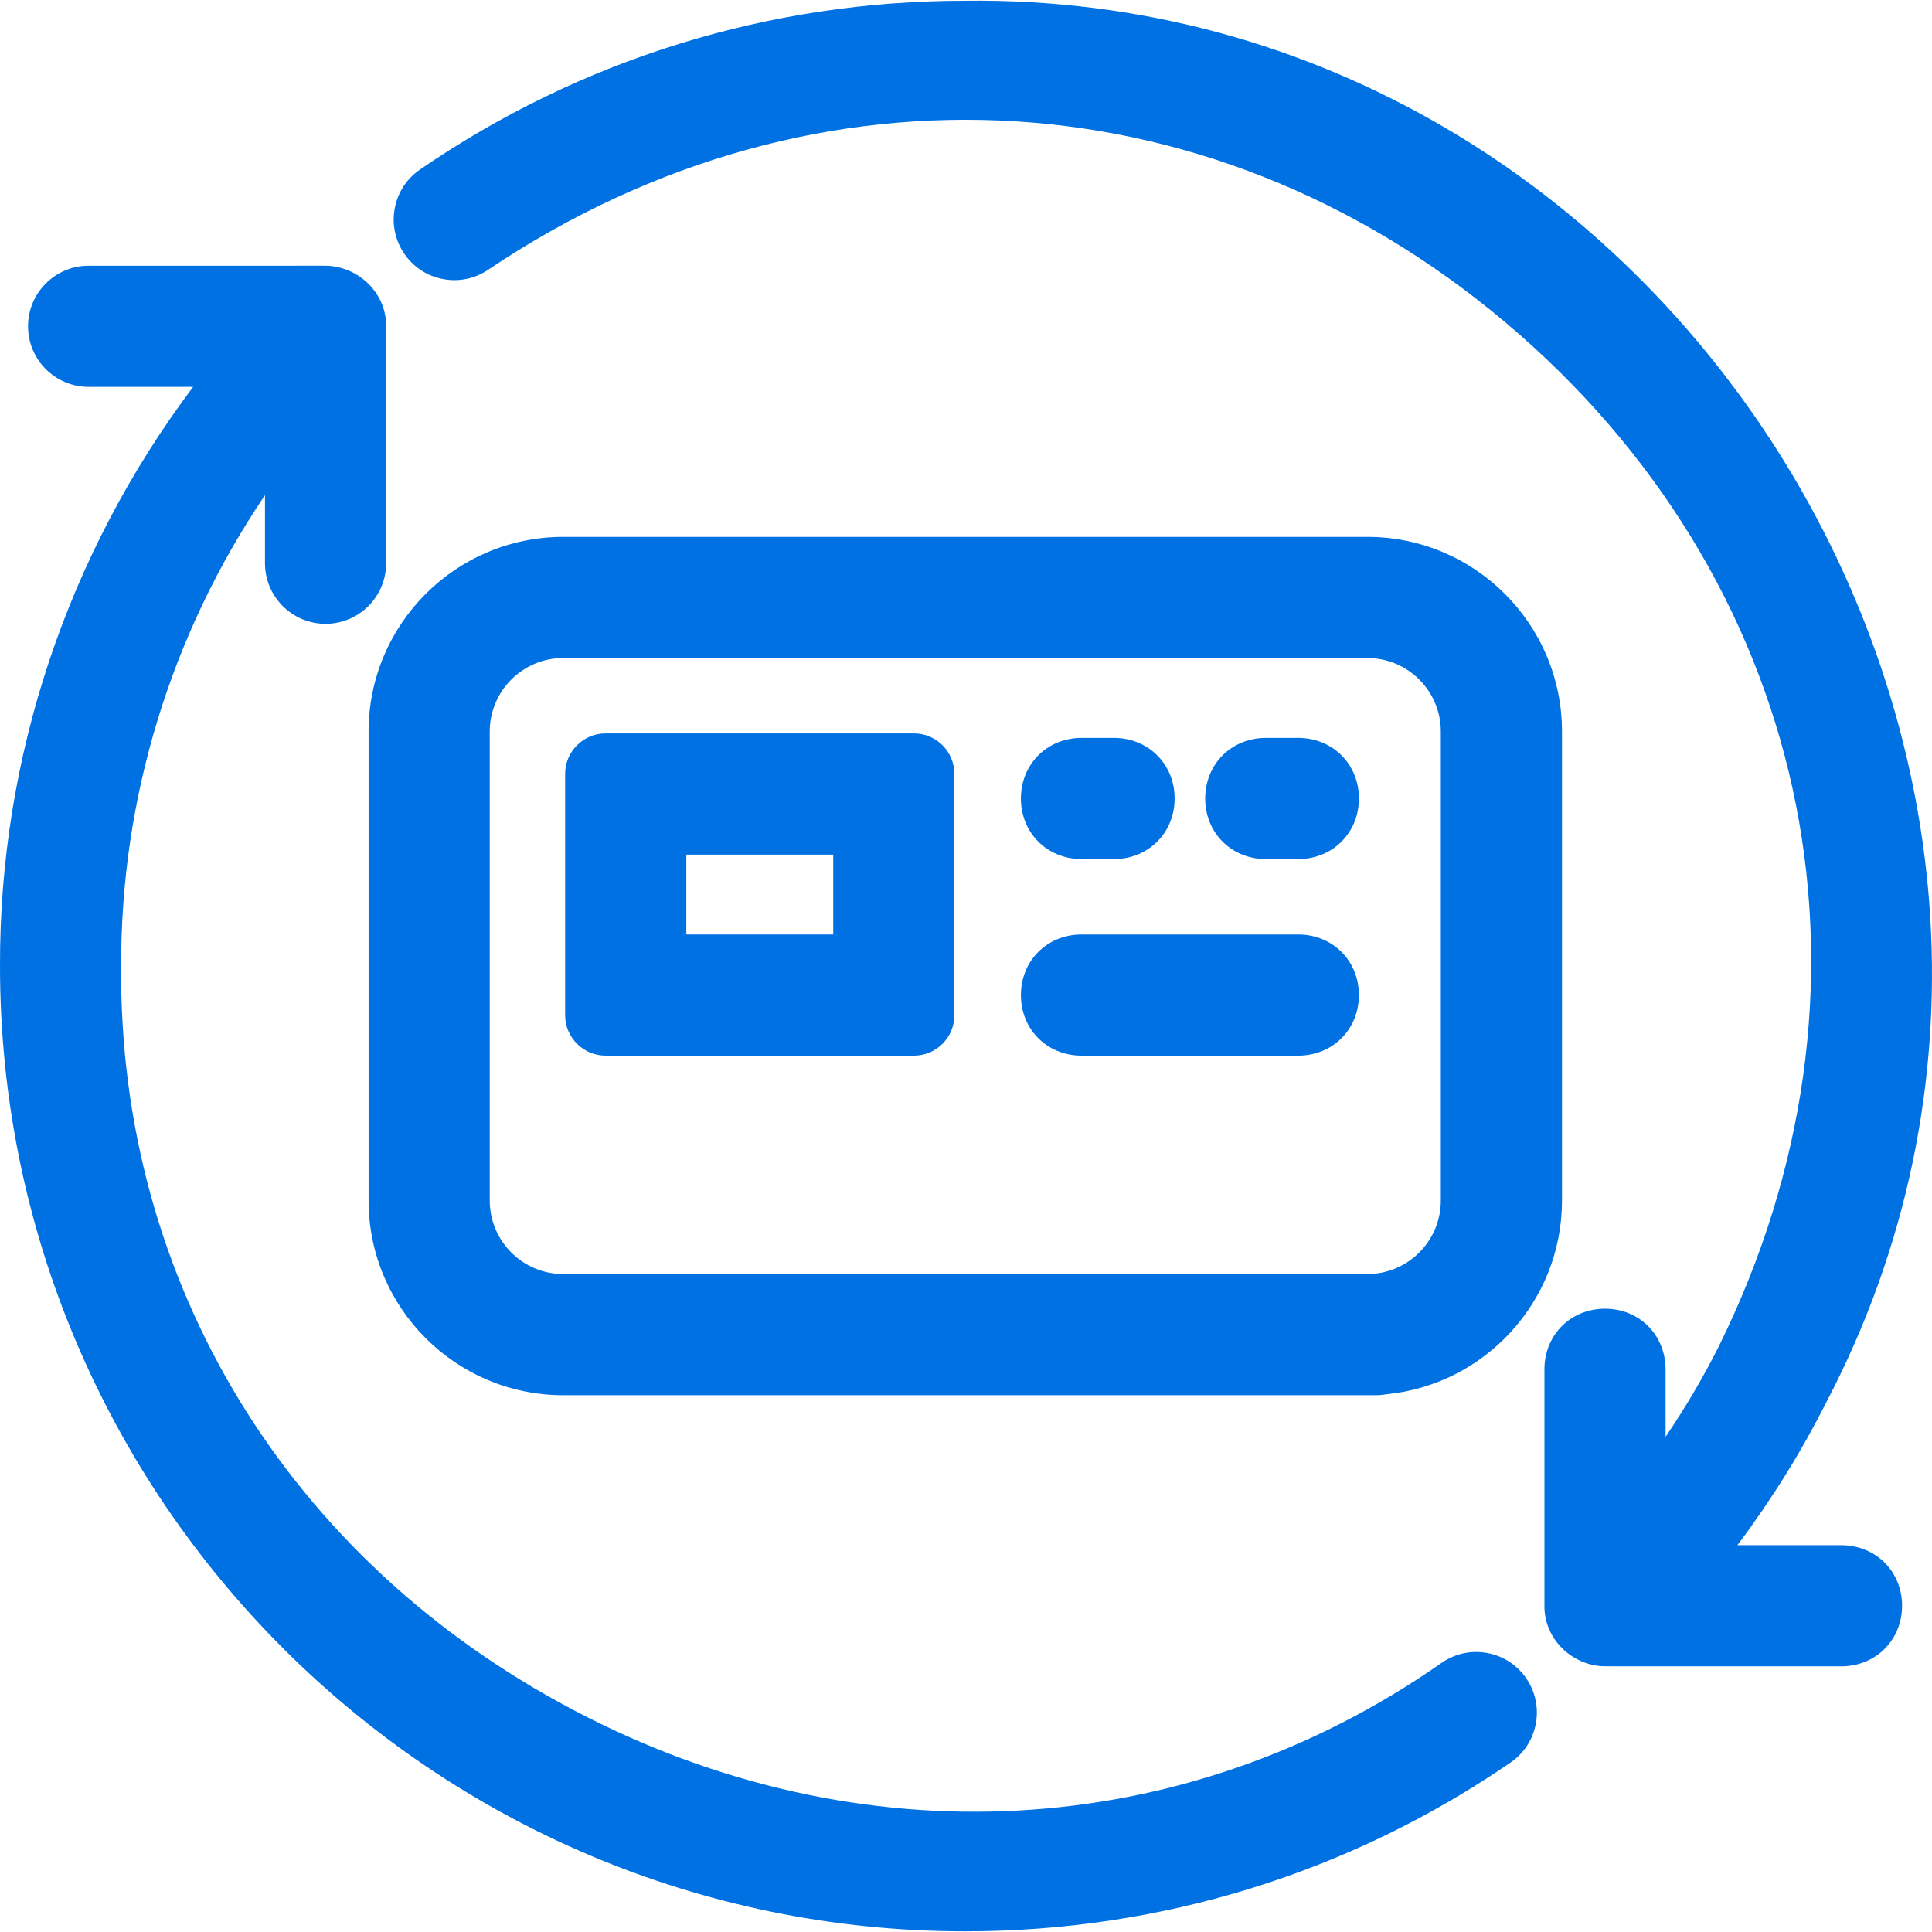
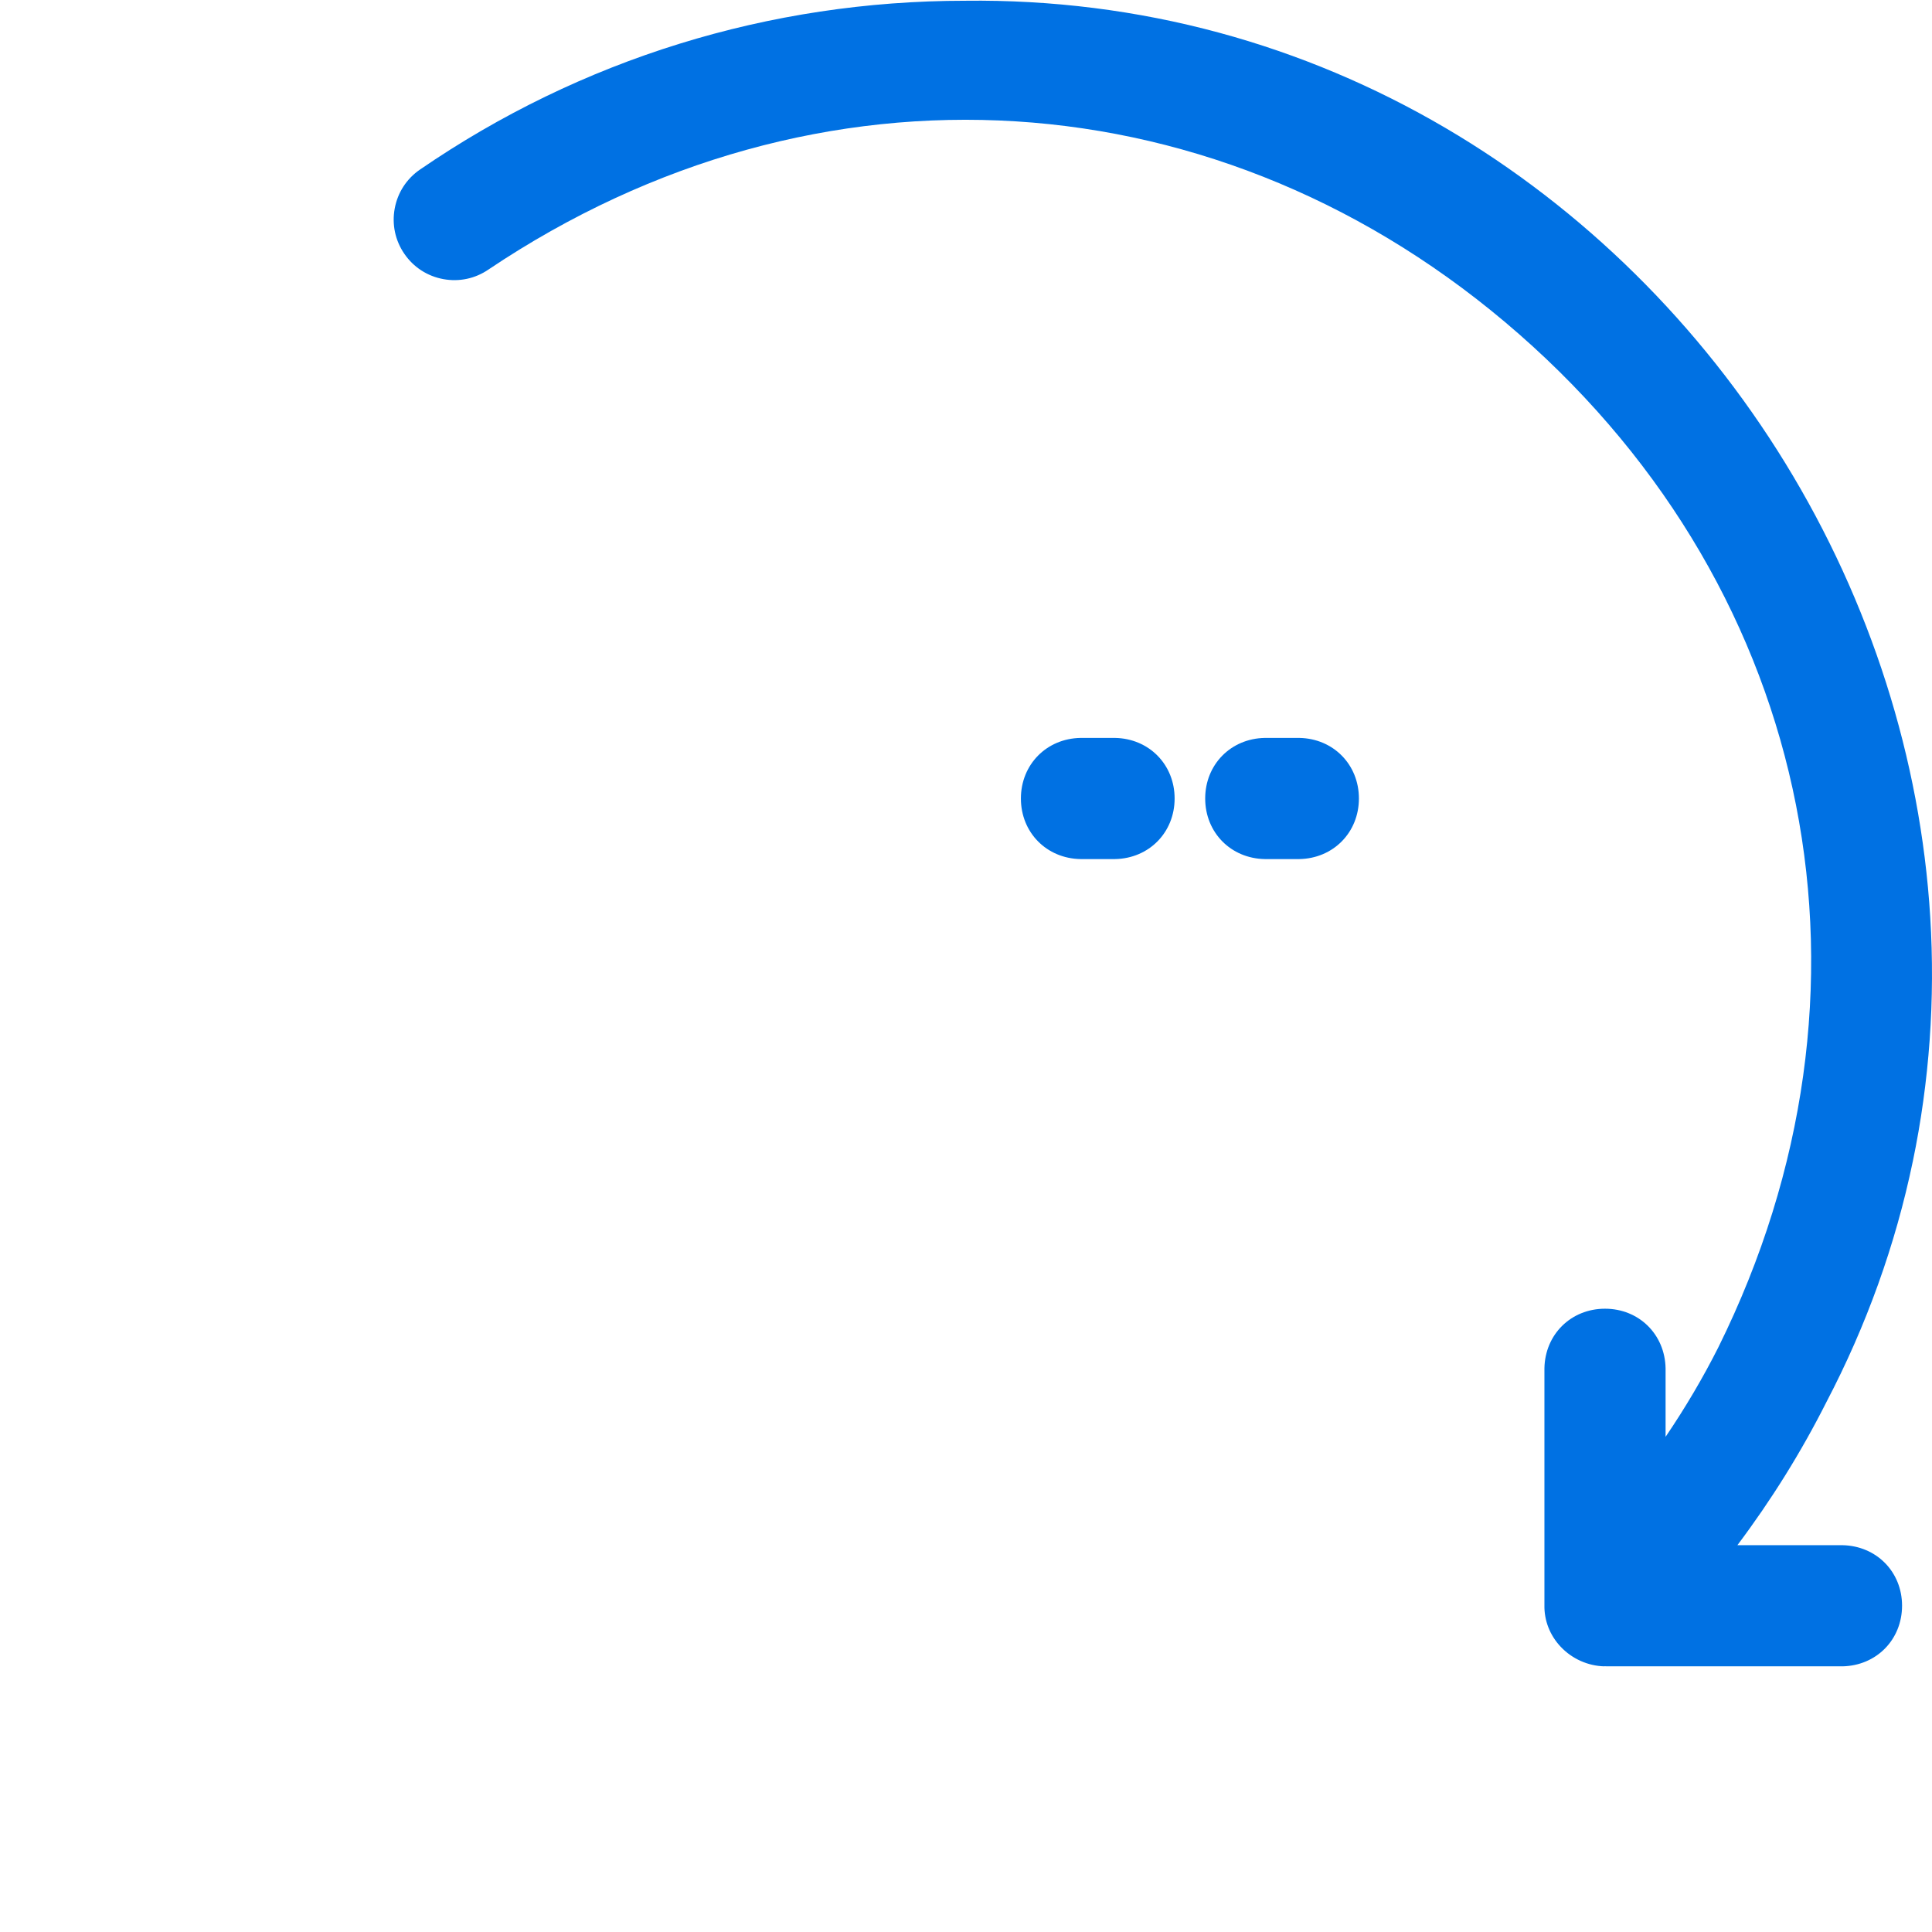
<svg xmlns="http://www.w3.org/2000/svg" id="Vrstva_1" viewBox="0 0 1080 1080">
  <defs>
    <style>.cls-1{fill:#0071e3;}</style>
  </defs>
-   <path class="cls-1" d="M206.04,671.14c0,59.99,48.8,108.79,108.79,108.79h454.29c2,0,3.96-.18,5.87-.52,55.02-5.36,98.17-51.87,98.17-108.27v-262.23c0-59.99-48.8-108.79-108.79-108.79h-449.54c-59.99,0-108.79,48.8-108.79,108.79v262.23ZM273.77,408.9c0-22.64,18.42-41.06,41.06-41.06h449.54c22.64,0,41.06,18.42,41.06,41.06v262.23c0,22.64-18.42,41.06-41.06,41.06h-449.54c-22.64,0-41.06-18.42-41.06-41.06v-262.23Z" />
-   <path class="cls-1" d="M338.52,590.11h172.38c12.46,0,22.6-10.14,22.6-22.6v-134.92c0-12.46-10.14-22.6-22.6-22.6h-172.38c-12.46,0-22.6,10.14-22.6,22.6v134.92c0,12.46,10.14,22.6,22.6,22.6ZM383.66,477.73h82.12v44.65h-82.12v-44.65Z" />
  <path class="cls-1" d="M707.05,480.23h19.11s.13,0,.13,0c19.01-.32,33.35-14.88,33.35-33.87,0-18.99-14.34-33.54-33.35-33.86h-18.98s-.25,0-.25,0c-19.01.32-33.35,14.88-33.35,33.87,0,18.99,14.34,33.54,33.35,33.86Z" />
  <path class="cls-1" d="M604.03,480.23h19.11s.13,0,.13,0c19.01-.32,33.35-14.88,33.35-33.87,0-18.99-14.34-33.54-33.35-33.86h-18.98s-.25,0-.25,0c-19.01.32-33.35,14.88-33.35,33.87,0,18.99,14.34,33.54,33.35,33.86Z" />
-   <path class="cls-1" d="M726.29,522.39h-122s-.25,0-.25,0c-19.01.31-33.35,14.87-33.35,33.87,0,18.98,14.33,33.54,33.34,33.86h122.13s.12,0,.12,0c19.01-.31,33.34-14.87,33.35-33.87,0-18.98-14.33-33.54-33.34-33.86Z" />
  <path class="cls-1" d="M1069.28,649.23c9.28-44.64,12.56-90.59,9.74-136.57-5.42-88.49-33.42-176.22-80.98-253.7-47.62-77.59-113.29-142.39-189.92-187.38-39.82-23.38-82.37-41.3-126.47-53.26C635.67,5.84,587.83-.18,539.5.42c-109.47.02-214.84,32.65-304.73,94.37-7.46,5.12-12.47,12.84-14.12,21.74-1.65,8.89.26,17.89,5.36,25.32,5.11,7.49,12.84,12.52,21.77,14.17,8.88,1.65,17.86-.26,25.29-5.36,183.97-123.53,410.08-109.36,576.06,36.09,166.02,145.48,209.76,367.8,111.43,566.41-8.58,17.02-18.44,33.74-29.49,50.03v-38.28c-.35-19-14.9-33.33-33.85-33.33h-.03c-18.98.01-33.53,14.35-33.85,33.35v132.3c-.18,8.67,3.07,16.97,9.18,23.41,6.34,6.68,15.21,10.64,24.32,10.85v-.06c.59.04,1.21.06,1.85.06h131.11s.15,0,.15,0c18.99-.37,33.31-14.95,33.31-33.91,0-18.9-14.32-33.44-33.31-33.81h-58.74c19.01-25.29,35.69-52.09,49.77-80.01,22.37-42.73,38.62-87.99,48.29-134.53Z" />
-   <path class="cls-1" d="M831.43,924.05c-8.91-1.65-17.92.26-25.37,5.38l-.1.07c-144.06,100.73-325.42,110.66-485.15,26.56-159.99-84.23-254.6-239.72-253.08-415.92v-.18c-.29-93.84,28.01-185.74,80.39-263.15v38.04c0,18.67,15.19,33.87,33.87,33.87s33.86-15.19,33.86-33.87v-132.04c.18-8.66-3.07-16.97-9.18-23.41-6.34-6.69-15.21-10.64-24.33-10.86v.06c-.6-.04-1.21-.06-1.85-.06H49.54c-18.67,0-33.87,15.19-33.87,33.86s15.19,33.87,33.87,33.87h58.42C37.77,309.6-.36,423.39,0,540.07c.03,297.51,242.08,539.55,539.6,539.55,109.51,0,214.91-32.63,304.82-94.36,7.46-5.12,12.47-12.84,14.12-21.74,1.65-8.89-.26-17.89-5.37-25.33-5.11-7.46-12.83-12.48-21.74-14.14Z" />
</svg>